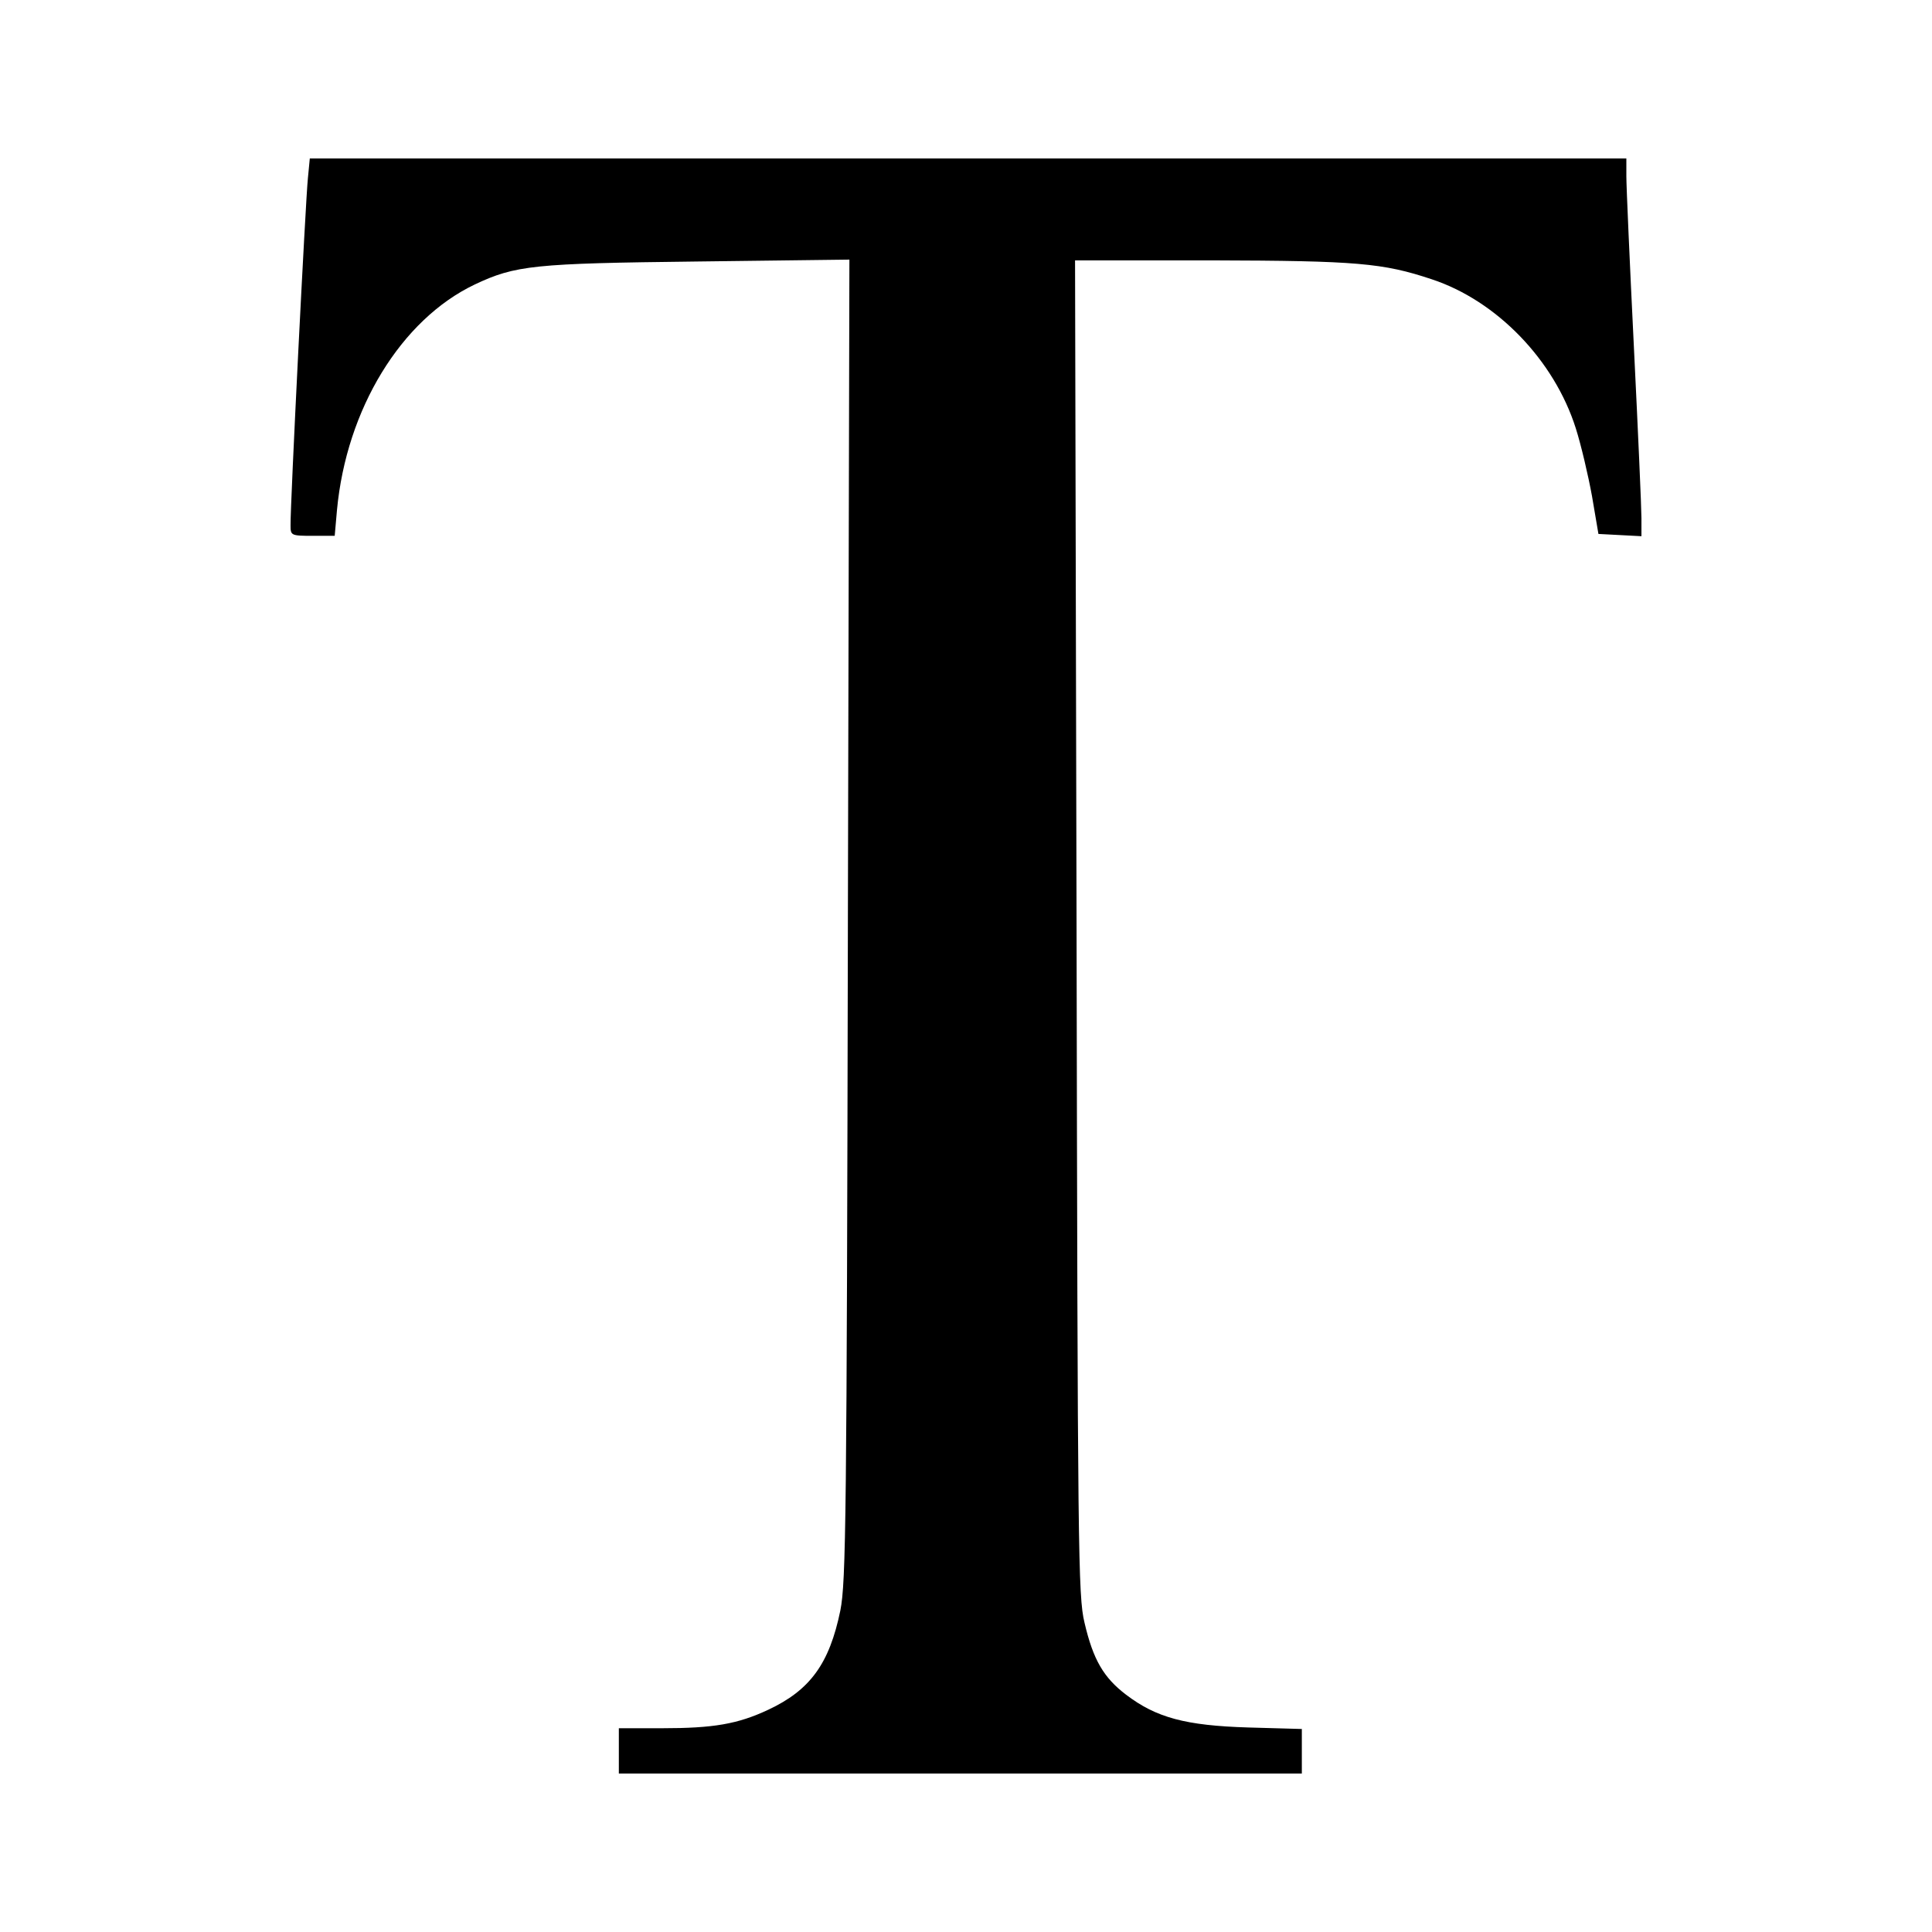
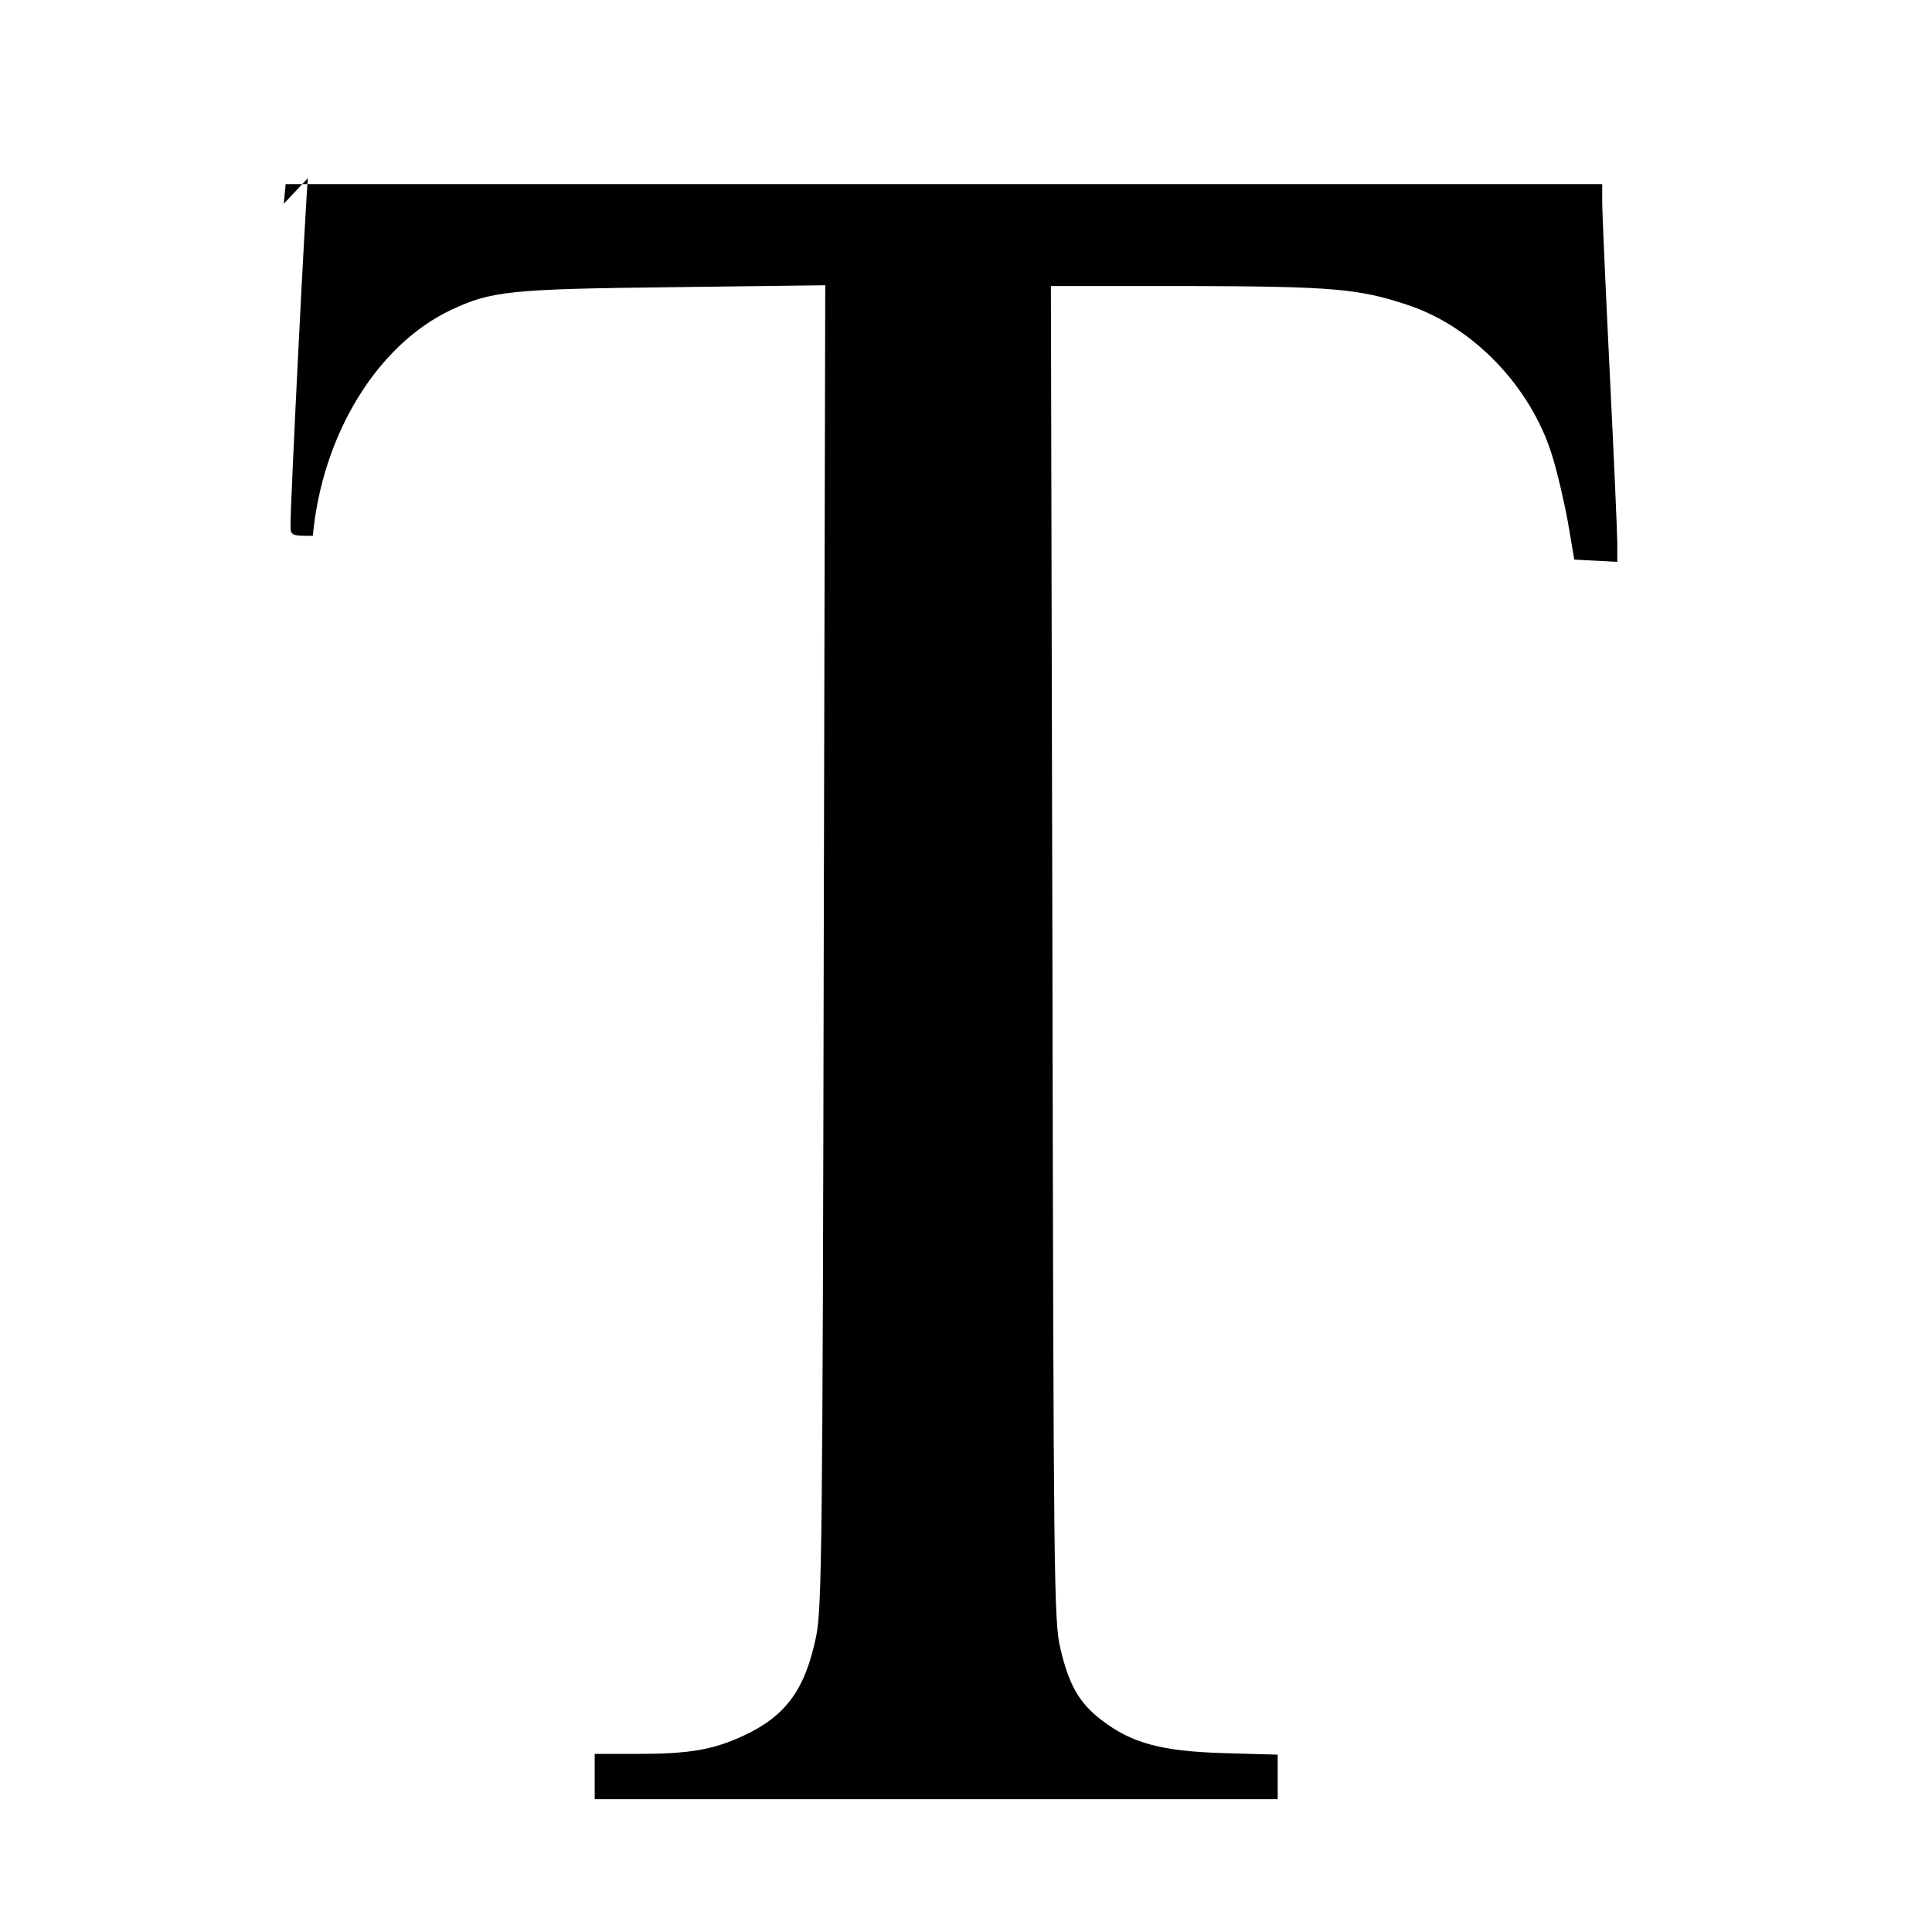
<svg xmlns="http://www.w3.org/2000/svg" version="1.0" width="512pt" height="512pt" viewBox="0 0 512 512" preserveAspectRatio="xMidYMid meet">
  <g transform="translate(0,512) scale(0.1,-0.1)" fill="#000000" stroke="none">
-     <path d="M816 4648 c-6 -54 -47 -870 -46 -920 0 -27 1 -28 59 -28 l58 0 6 68 c25 268 170 505 365 598 108 51 156 56 590 61 l403 5 -4 -1749 c-3 -1592 -5 -1755 -20 -1831 -29 -141 -80 -211 -191 -263 -81 -38 -145 -49 -282 -49 l-114 0 0 -60 0 -60 905 0 905 0 0 59 0 59 -142 4 c-166 5 -244 26 -324 87 -59 45 -87 92 -110 191 -17 70 -18 186 -21 1843 l-4 1767 363 0 c383 -1 453 -7 582 -50 173 -57 325 -215 382 -395 14 -44 33 -125 43 -180 l17 -100 57 -3 57 -3 0 48 c0 26 -9 230 -20 453 -11 223 -20 426 -20 453 l0 47 -1744 0 -1745 0 -5 -52z" />
+     <path d="M816 4648 c-6 -54 -47 -870 -46 -920 0 -27 1 -28 59 -28 c25 268 170 505 365 598 108 51 156 56 590 61 l403 5 -4 -1749 c-3 -1592 -5 -1755 -20 -1831 -29 -141 -80 -211 -191 -263 -81 -38 -145 -49 -282 -49 l-114 0 0 -60 0 -60 905 0 905 0 0 59 0 59 -142 4 c-166 5 -244 26 -324 87 -59 45 -87 92 -110 191 -17 70 -18 186 -21 1843 l-4 1767 363 0 c383 -1 453 -7 582 -50 173 -57 325 -215 382 -395 14 -44 33 -125 43 -180 l17 -100 57 -3 57 -3 0 48 c0 26 -9 230 -20 453 -11 223 -20 426 -20 453 l0 47 -1744 0 -1745 0 -5 -52z" />
  </g>
</svg>